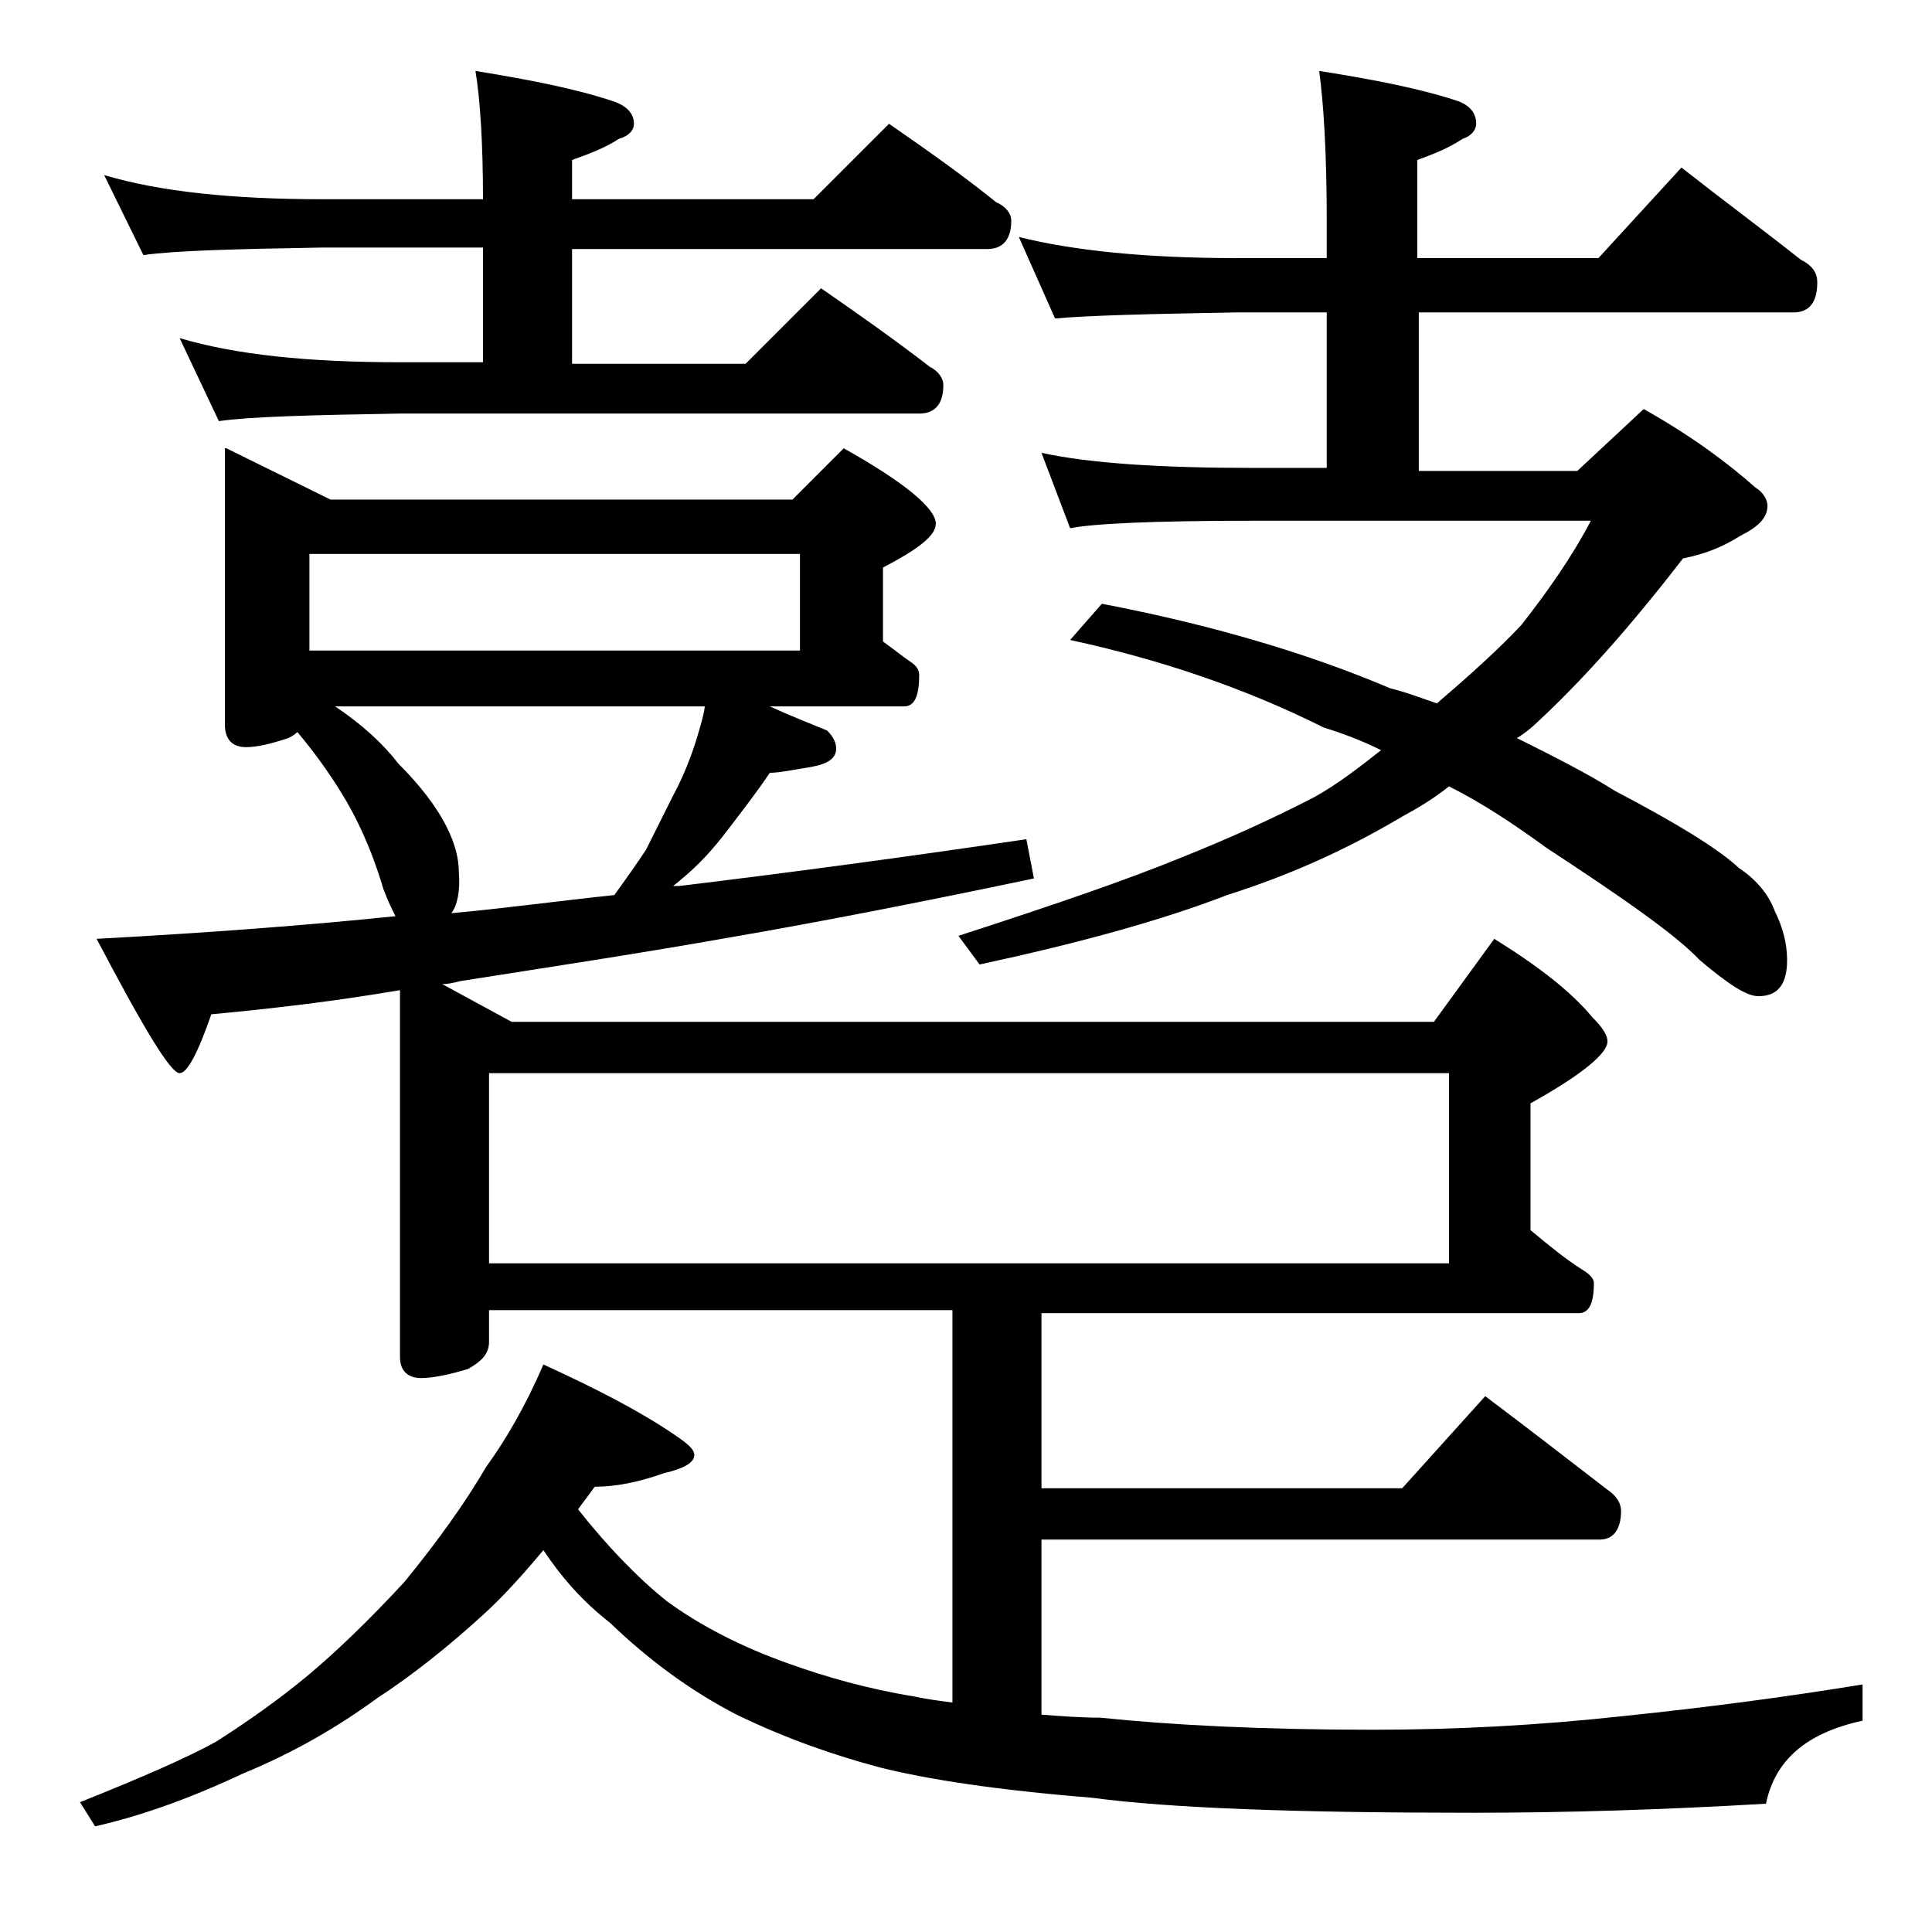
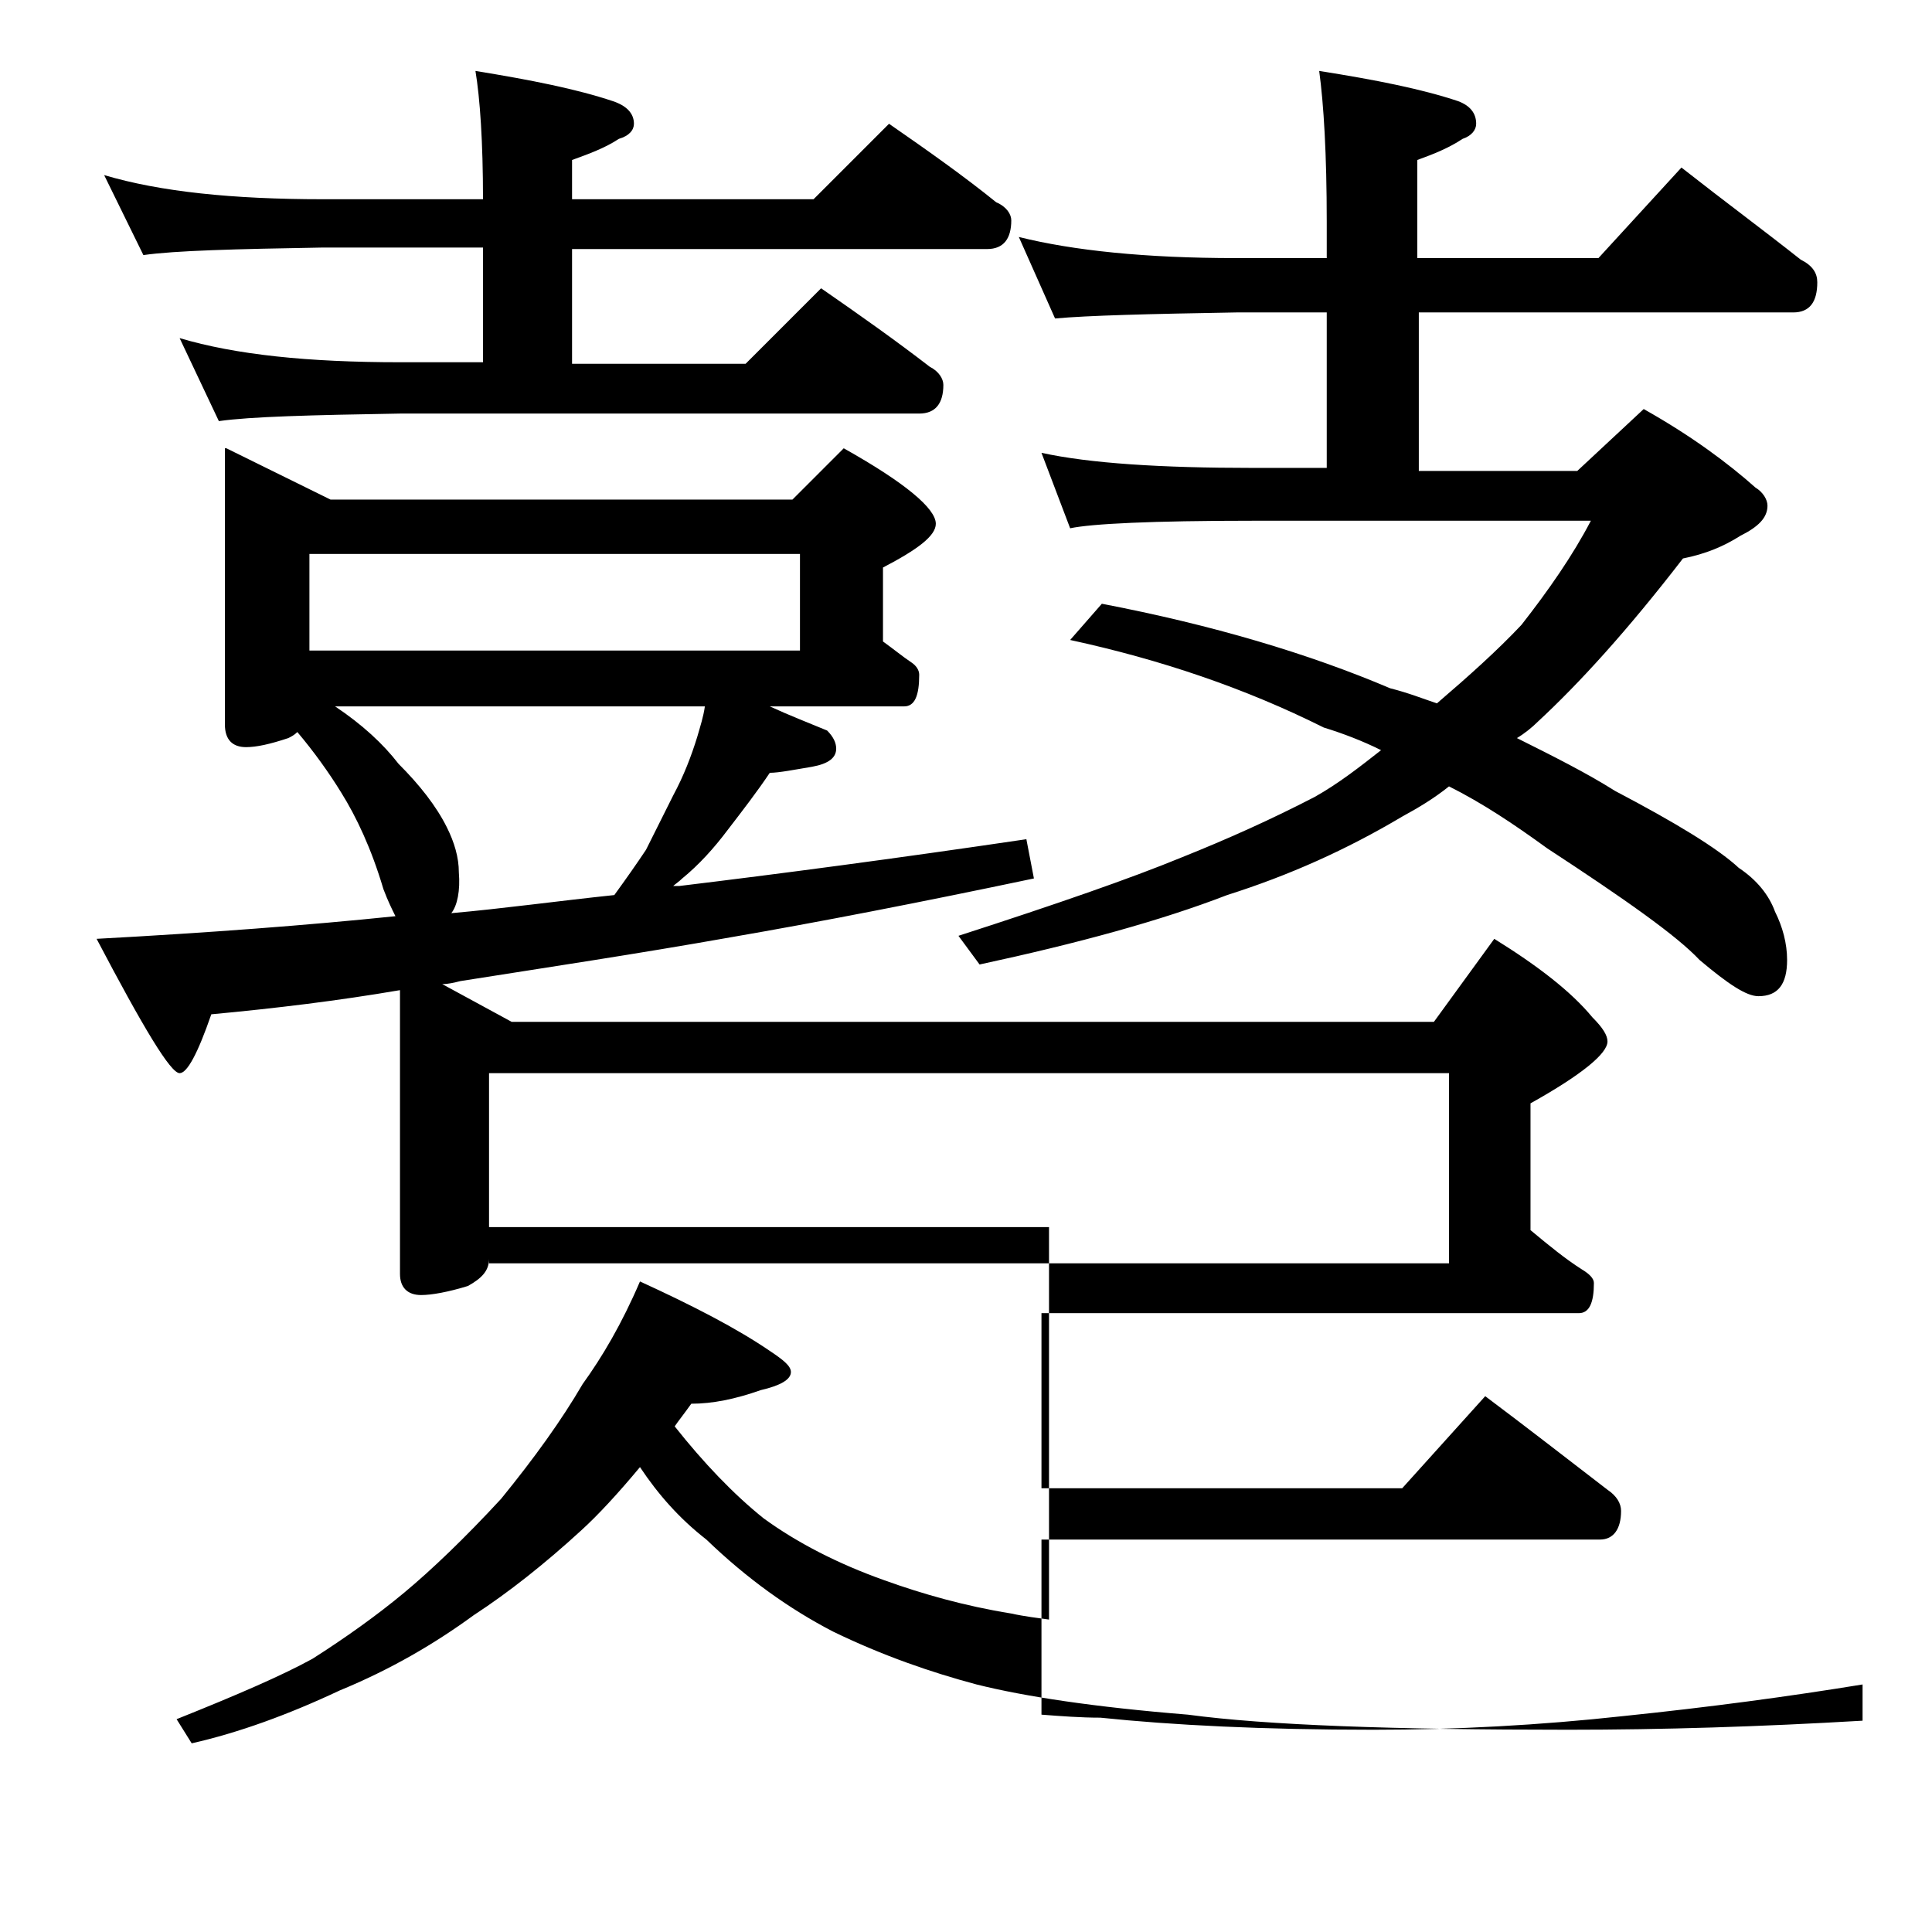
<svg xmlns="http://www.w3.org/2000/svg" version="1.1" id="Layer_1" x="0px" y="0px" viewBox="0 0 128 128" enable-background="new 0 0 128 128" xml:space="preserve">
-   <path d="M15,29.7l6.9,3.4h30.6l3.4-3.4c4.1,2.3,6.1,4,6.1,5c0,0.8-1.2,1.7-3.5,2.9v4.9c0.7,0.5,1.3,1,1.9,1.4  c0.3,0.2,0.5,0.5,0.5,0.8c0,1.4-0.3,2.1-1,2.1H51c1.3,0.6,2.6,1.1,3.8,1.6c0.4,0.4,0.6,0.8,0.6,1.2c0,0.6-0.5,1-1.6,1.2  c-1.2,0.2-2.2,0.4-2.8,0.4c-0.8,1.2-1.8,2.5-2.8,3.8c-0.9,1.2-1.9,2.3-3,3.2c-0.2,0.2-0.5,0.4-0.6,0.5H45c6.6-0.8,14.2-1.8,23-3.1  l0.5,2.6c-7.6,1.6-14.3,2.9-20.1,3.9c-6.2,1.1-12.2,2-17.9,2.9c-0.4,0.1-0.8,0.2-1.2,0.2l4.6,2.5H95l4-5.5c2.9,1.8,5.1,3.5,6.5,5.2  c0.7,0.7,1,1.2,1,1.6c0,0.8-1.7,2.2-5.1,4.1v8.4c1.2,1,2.3,1.9,3.4,2.6c0.5,0.3,0.8,0.6,0.8,0.9c0,1.3-0.3,2-1,2H69v11.6h23.9  l5.5-6.1c2.8,2.1,5.5,4.2,8.1,6.2c0.6,0.4,0.9,0.9,0.9,1.4c0,1.2-0.5,1.9-1.4,1.9H69v11.6c1.3,0.1,2.6,0.2,3.9,0.2  c4.8,0.5,10.8,0.8,18.1,0.8c5.5,0,11-0.3,16.5-0.9c5.8-0.6,11-1.3,15.9-2.1v2.4c-3.7,0.8-5.8,2.6-6.4,5.5  c-6.8,0.4-13.2,0.6-19.5,0.6c-11.6,0-20-0.3-25.2-1c-6.2-0.5-10.8-1.2-14-2c-3-0.8-6.2-1.9-9.5-3.5c-2.9-1.5-5.7-3.5-8.4-6.1  c-1.8-1.4-3.2-3-4.4-4.8c-1.5,1.8-2.8,3.2-3.9,4.2c-2.4,2.2-4.8,4.1-7.1,5.6c-2.6,1.9-5.5,3.6-8.9,5c-3.4,1.6-6.7,2.8-9.8,3.5  l-1-1.6c4-1.6,7-2.9,9-4c2.2-1.4,4.3-2.9,6.1-4.4c1.8-1.5,4-3.6,6.4-6.2c2.2-2.7,4-5.2,5.4-7.6c1.3-1.8,2.6-4,3.8-6.8  c3.5,1.6,6.4,3.1,8.6,4.6c0.9,0.6,1.4,1,1.4,1.4c0,0.5-0.7,0.9-2,1.2c-1.7,0.6-3.2,0.9-4.6,0.9c-0.5,0.7-0.9,1.2-1.1,1.5  c1.9,2.4,3.9,4.5,5.9,6.1c2.2,1.6,4.9,3,8,4.1c2.5,0.9,5.3,1.7,8.4,2.2c0.9,0.2,1.8,0.3,2.5,0.4v-26H32.4v2.1c0,0.8-0.5,1.3-1.4,1.8  c-1.3,0.4-2.4,0.6-3.1,0.6c-0.9,0-1.4-0.5-1.4-1.4V65.6c-4.1,0.7-8.2,1.2-12.5,1.6c-0.9,2.6-1.6,3.9-2.1,3.9c-0.6,0-2.4-3-5.5-8.9  c7.4-0.4,14-0.9,19.8-1.5c-0.2-0.4-0.5-1-0.8-1.8c-0.8-2.7-1.8-4.8-2.8-6.4c-0.8-1.3-1.8-2.7-2.9-4c-0.2,0.2-0.4,0.3-0.6,0.4  c-1.2,0.4-2.1,0.6-2.8,0.6c-0.9,0-1.4-0.5-1.4-1.5V29.7z M6.9,11.6c3.7,1.1,8.5,1.6,14.5,1.6H32c0-3.8-0.2-6.7-0.5-8.5  c3.7,0.6,6.7,1.2,9.1,2C41.5,7,42,7.5,42,8.2c0,0.4-0.3,0.8-1,1c-0.9,0.6-2,1-3.1,1.4v2.6h16l5-5c2.6,1.8,5,3.5,7.1,5.2  c0.7,0.3,1,0.8,1,1.2c0,1.2-0.5,1.9-1.6,1.9H37.9v7.6h11.5l5-5c2.6,1.8,5,3.5,7.2,5.2c0.6,0.3,0.9,0.8,0.9,1.2  c0,1.2-0.5,1.9-1.6,1.9H26.5c-5.9,0.1-9.9,0.2-12,0.5l-2.6-5.5c3.7,1.1,8.5,1.6,14.6,1.6H32v-7.6H21.4c-5.8,0.1-9.8,0.2-11.9,0.5  L6.9,11.6z M20.5,43.1H53v-6.4H20.5V43.1z M29.9,60.5c3.4-0.3,7-0.8,10.8-1.2c0.8-1.1,1.5-2.1,2.1-3c0.6-1.2,1.2-2.4,1.8-3.6  c0.7-1.3,1.2-2.6,1.6-3.9c0.2-0.7,0.4-1.3,0.5-2H22.2c1.8,1.2,3.2,2.5,4.2,3.8c1.4,1.4,2.5,2.8,3.2,4.2c0.5,1,0.8,2,0.8,3  C30.5,59,30.3,60,29.9,60.5z M32.4,83.7H96V71.1H32.4V83.7z M67.5,15.7c3.6,0.9,8.4,1.4,14.4,1.4h6v-2.4c0-4.5-0.2-7.8-0.5-10  c3.8,0.6,6.8,1.2,9.2,2c0.8,0.3,1.2,0.8,1.2,1.5c0,0.4-0.3,0.8-0.9,1c-0.9,0.6-1.9,1-3,1.4v6.5h12l5.5-6c2.8,2.2,5.5,4.2,7.9,6.1  c0.8,0.4,1.1,0.9,1.1,1.5c0,1.3-0.5,2-1.6,2H94v10.5h10.5l4.4-4.1c3.2,1.8,5.6,3.6,7.4,5.2c0.5,0.3,0.8,0.8,0.8,1.2  c0,0.8-0.6,1.4-1.8,2c-1.1,0.7-2.3,1.2-3.8,1.5c-3.7,4.8-6.9,8.3-9.6,10.8c-0.4,0.4-0.9,0.8-1.4,1.1c2.4,1.2,4.6,2.3,6.5,3.5  c4,2.1,6.8,3.8,8.2,5.1c1.2,0.8,2,1.8,2.4,2.9c0.5,1,0.8,2.1,0.8,3.2c0,1.6-0.6,2.4-1.9,2.4c-0.8,0-2-0.8-3.9-2.4  c-1.5-1.6-4.9-4-10.1-7.4c-2.2-1.6-4.3-3-6.5-4.1c-1,0.8-2,1.4-3.1,2c-3.7,2.2-7.5,3.9-11.6,5.2c-4.4,1.7-9.9,3.2-16.4,4.6l-1.4-1.9  c6.5-2.1,11.4-3.8,14.8-5.2c3-1.2,5.9-2.5,8.8-4c1.6-0.9,3-2,4.4-3.1c-1.2-0.6-2.5-1.1-3.8-1.5c-5.2-2.6-10.8-4.5-16.8-5.8l2.1-2.4  c7.3,1.4,13.7,3.3,19.1,5.6c1.2,0.3,2.2,0.7,3.1,1c2.1-1.8,4-3.5,5.6-5.2c1.8-2.3,3.4-4.6,4.6-6.9H83c-6.7,0-10.7,0.2-12.1,0.5  l-1.9-5c3.2,0.7,7.9,1,14,1h4.9V20.7h-6c-5.8,0.1-9.8,0.2-12,0.4L67.5,15.7z" />
+   <path d="M15,29.7l6.9,3.4h30.6l3.4-3.4c4.1,2.3,6.1,4,6.1,5c0,0.8-1.2,1.7-3.5,2.9v4.9c0.7,0.5,1.3,1,1.9,1.4  c0.3,0.2,0.5,0.5,0.5,0.8c0,1.4-0.3,2.1-1,2.1H51c1.3,0.6,2.6,1.1,3.8,1.6c0.4,0.4,0.6,0.8,0.6,1.2c0,0.6-0.5,1-1.6,1.2  c-1.2,0.2-2.2,0.4-2.8,0.4c-0.8,1.2-1.8,2.5-2.8,3.8c-0.9,1.2-1.9,2.3-3,3.2c-0.2,0.2-0.5,0.4-0.6,0.5H45c6.6-0.8,14.2-1.8,23-3.1  l0.5,2.6c-7.6,1.6-14.3,2.9-20.1,3.9c-6.2,1.1-12.2,2-17.9,2.9c-0.4,0.1-0.8,0.2-1.2,0.2l4.6,2.5H95l4-5.5c2.9,1.8,5.1,3.5,6.5,5.2  c0.7,0.7,1,1.2,1,1.6c0,0.8-1.7,2.2-5.1,4.1v8.4c1.2,1,2.3,1.9,3.4,2.6c0.5,0.3,0.8,0.6,0.8,0.9c0,1.3-0.3,2-1,2H69v11.6h23.9  l5.5-6.1c2.8,2.1,5.5,4.2,8.1,6.2c0.6,0.4,0.9,0.9,0.9,1.4c0,1.2-0.5,1.9-1.4,1.9H69v11.6c1.3,0.1,2.6,0.2,3.9,0.2  c4.8,0.5,10.8,0.8,18.1,0.8c5.5,0,11-0.3,16.5-0.9c5.8-0.6,11-1.3,15.9-2.1v2.4c-6.8,0.4-13.2,0.6-19.5,0.6c-11.6,0-20-0.3-25.2-1c-6.2-0.5-10.8-1.2-14-2c-3-0.8-6.2-1.9-9.5-3.5c-2.9-1.5-5.7-3.5-8.4-6.1  c-1.8-1.4-3.2-3-4.4-4.8c-1.5,1.8-2.8,3.2-3.9,4.2c-2.4,2.2-4.8,4.1-7.1,5.6c-2.6,1.9-5.5,3.6-8.9,5c-3.4,1.6-6.7,2.8-9.8,3.5  l-1-1.6c4-1.6,7-2.9,9-4c2.2-1.4,4.3-2.9,6.1-4.4c1.8-1.5,4-3.6,6.4-6.2c2.2-2.7,4-5.2,5.4-7.6c1.3-1.8,2.6-4,3.8-6.8  c3.5,1.6,6.4,3.1,8.6,4.6c0.9,0.6,1.4,1,1.4,1.4c0,0.5-0.7,0.9-2,1.2c-1.7,0.6-3.2,0.9-4.6,0.9c-0.5,0.7-0.9,1.2-1.1,1.5  c1.9,2.4,3.9,4.5,5.9,6.1c2.2,1.6,4.9,3,8,4.1c2.5,0.9,5.3,1.7,8.4,2.2c0.9,0.2,1.8,0.3,2.5,0.4v-26H32.4v2.1c0,0.8-0.5,1.3-1.4,1.8  c-1.3,0.4-2.4,0.6-3.1,0.6c-0.9,0-1.4-0.5-1.4-1.4V65.6c-4.1,0.7-8.2,1.2-12.5,1.6c-0.9,2.6-1.6,3.9-2.1,3.9c-0.6,0-2.4-3-5.5-8.9  c7.4-0.4,14-0.9,19.8-1.5c-0.2-0.4-0.5-1-0.8-1.8c-0.8-2.7-1.8-4.8-2.8-6.4c-0.8-1.3-1.8-2.7-2.9-4c-0.2,0.2-0.4,0.3-0.6,0.4  c-1.2,0.4-2.1,0.6-2.8,0.6c-0.9,0-1.4-0.5-1.4-1.5V29.7z M6.9,11.6c3.7,1.1,8.5,1.6,14.5,1.6H32c0-3.8-0.2-6.7-0.5-8.5  c3.7,0.6,6.7,1.2,9.1,2C41.5,7,42,7.5,42,8.2c0,0.4-0.3,0.8-1,1c-0.9,0.6-2,1-3.1,1.4v2.6h16l5-5c2.6,1.8,5,3.5,7.1,5.2  c0.7,0.3,1,0.8,1,1.2c0,1.2-0.5,1.9-1.6,1.9H37.9v7.6h11.5l5-5c2.6,1.8,5,3.5,7.2,5.2c0.6,0.3,0.9,0.8,0.9,1.2  c0,1.2-0.5,1.9-1.6,1.9H26.5c-5.9,0.1-9.9,0.2-12,0.5l-2.6-5.5c3.7,1.1,8.5,1.6,14.6,1.6H32v-7.6H21.4c-5.8,0.1-9.8,0.2-11.9,0.5  L6.9,11.6z M20.5,43.1H53v-6.4H20.5V43.1z M29.9,60.5c3.4-0.3,7-0.8,10.8-1.2c0.8-1.1,1.5-2.1,2.1-3c0.6-1.2,1.2-2.4,1.8-3.6  c0.7-1.3,1.2-2.6,1.6-3.9c0.2-0.7,0.4-1.3,0.5-2H22.2c1.8,1.2,3.2,2.5,4.2,3.8c1.4,1.4,2.5,2.8,3.2,4.2c0.5,1,0.8,2,0.8,3  C30.5,59,30.3,60,29.9,60.5z M32.4,83.7H96V71.1H32.4V83.7z M67.5,15.7c3.6,0.9,8.4,1.4,14.4,1.4h6v-2.4c0-4.5-0.2-7.8-0.5-10  c3.8,0.6,6.8,1.2,9.2,2c0.8,0.3,1.2,0.8,1.2,1.5c0,0.4-0.3,0.8-0.9,1c-0.9,0.6-1.9,1-3,1.4v6.5h12l5.5-6c2.8,2.2,5.5,4.2,7.9,6.1  c0.8,0.4,1.1,0.9,1.1,1.5c0,1.3-0.5,2-1.6,2H94v10.5h10.5l4.4-4.1c3.2,1.8,5.6,3.6,7.4,5.2c0.5,0.3,0.8,0.8,0.8,1.2  c0,0.8-0.6,1.4-1.8,2c-1.1,0.7-2.3,1.2-3.8,1.5c-3.7,4.8-6.9,8.3-9.6,10.8c-0.4,0.4-0.9,0.8-1.4,1.1c2.4,1.2,4.6,2.3,6.5,3.5  c4,2.1,6.8,3.8,8.2,5.1c1.2,0.8,2,1.8,2.4,2.9c0.5,1,0.8,2.1,0.8,3.2c0,1.6-0.6,2.4-1.9,2.4c-0.8,0-2-0.8-3.9-2.4  c-1.5-1.6-4.9-4-10.1-7.4c-2.2-1.6-4.3-3-6.5-4.1c-1,0.8-2,1.4-3.1,2c-3.7,2.2-7.5,3.9-11.6,5.2c-4.4,1.7-9.9,3.2-16.4,4.6l-1.4-1.9  c6.5-2.1,11.4-3.8,14.8-5.2c3-1.2,5.9-2.5,8.8-4c1.6-0.9,3-2,4.4-3.1c-1.2-0.6-2.5-1.1-3.8-1.5c-5.2-2.6-10.8-4.5-16.8-5.8l2.1-2.4  c7.3,1.4,13.7,3.3,19.1,5.6c1.2,0.3,2.2,0.7,3.1,1c2.1-1.8,4-3.5,5.6-5.2c1.8-2.3,3.4-4.6,4.6-6.9H83c-6.7,0-10.7,0.2-12.1,0.5  l-1.9-5c3.2,0.7,7.9,1,14,1h4.9V20.7h-6c-5.8,0.1-9.8,0.2-12,0.4L67.5,15.7z" />
</svg>